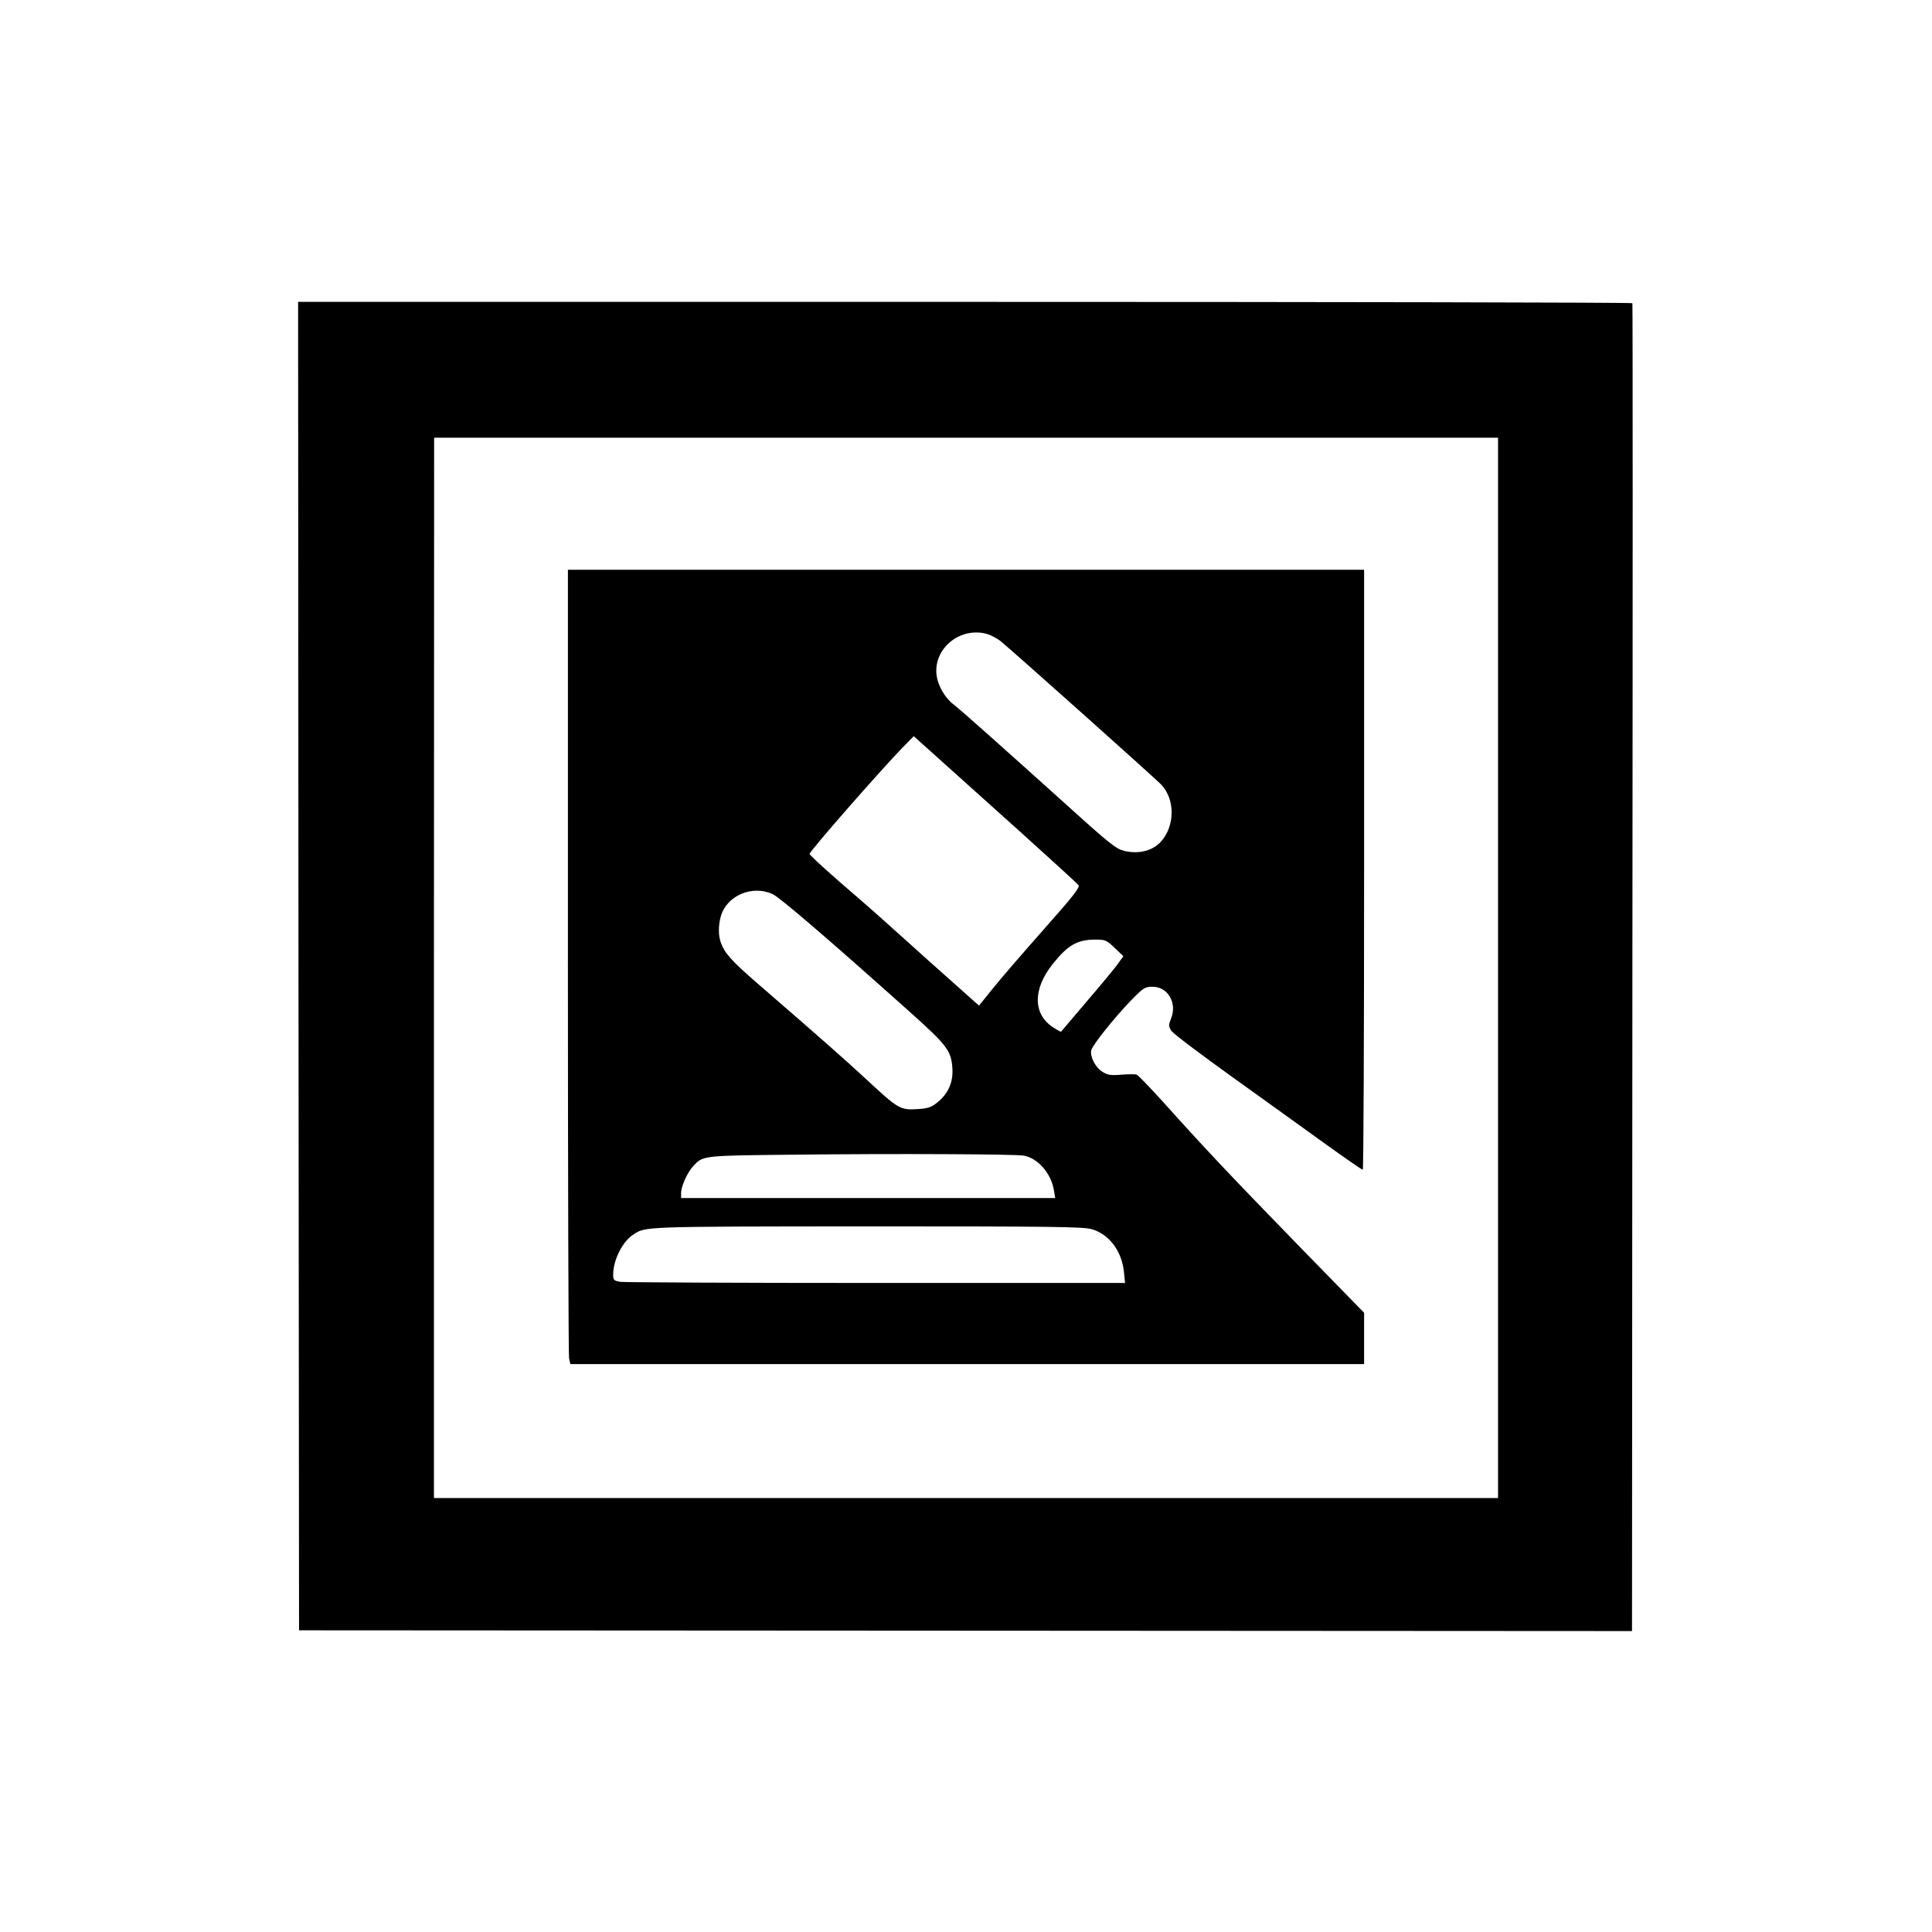
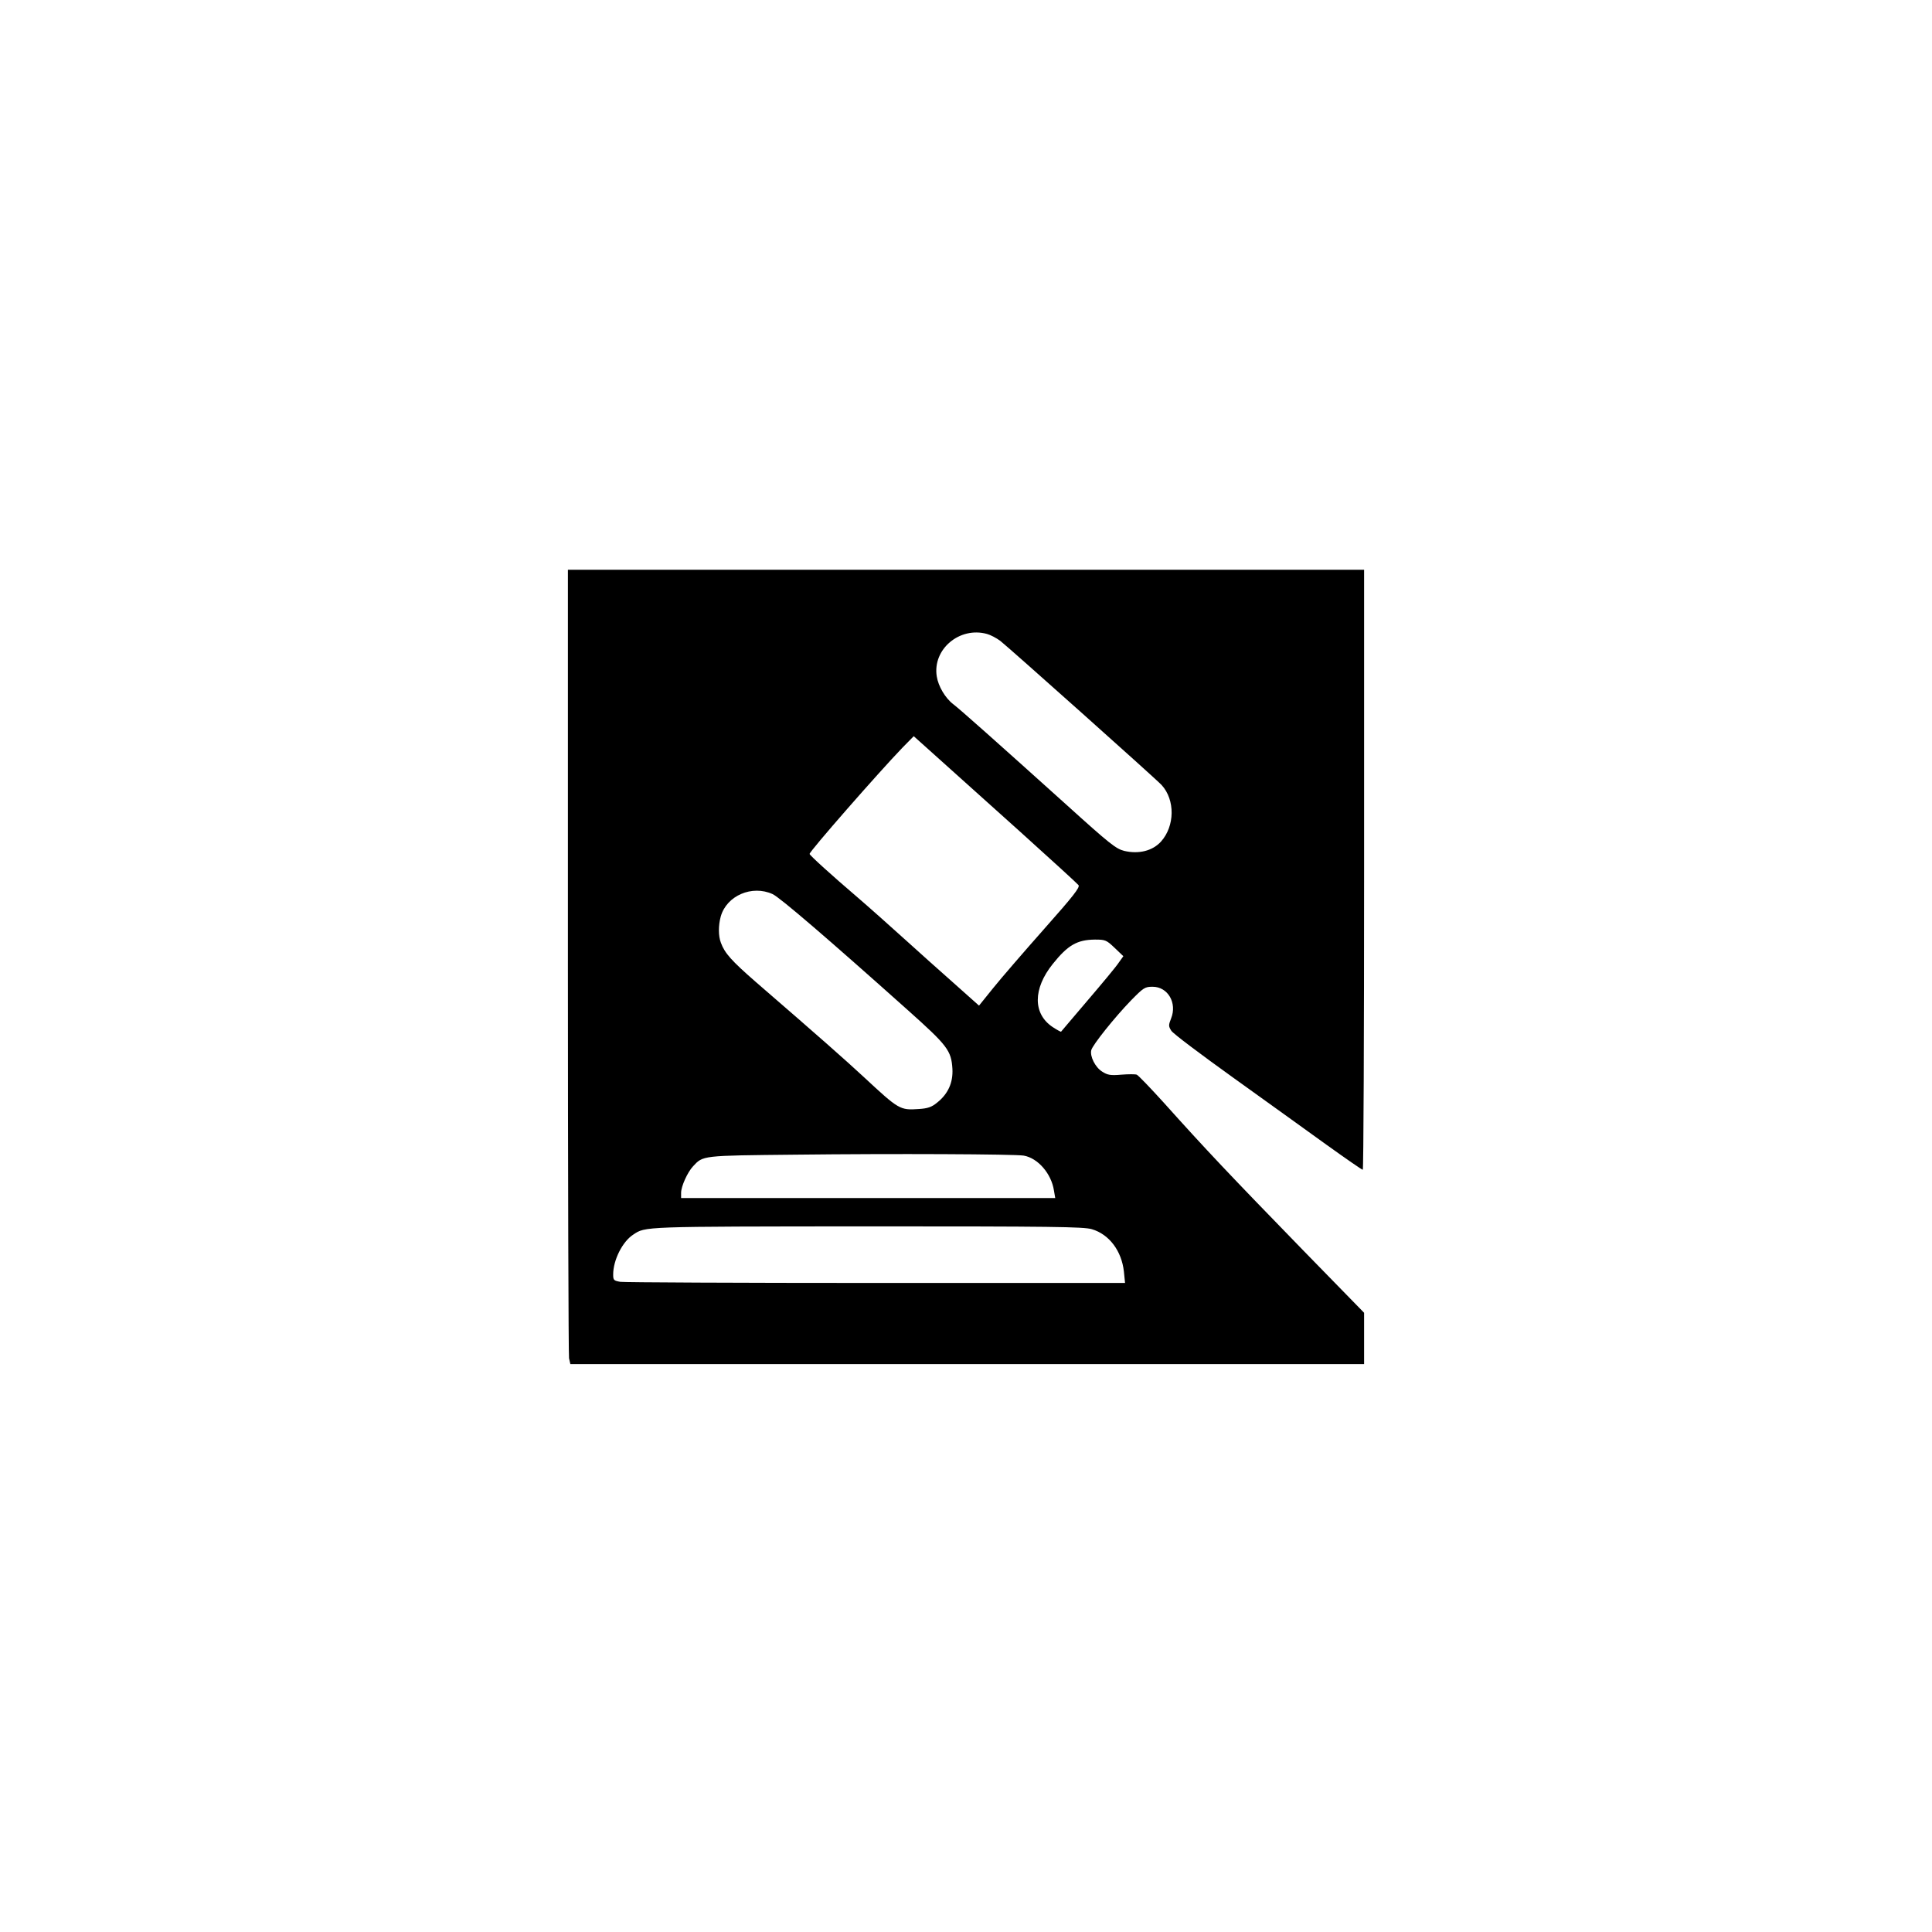
<svg xmlns="http://www.w3.org/2000/svg" version="1.0" width="1024pt" height="1024pt" viewBox="0 0 1024 1024" preserveAspectRatio="xMidYMid meet">
  <g transform="translate(0,1024) scale(0.1,-0.1)" fill="#000000" stroke="none">
-     <path d="M1582 5120 l3 -3521 3532 -2 3533 -2 2 3515 c2 1933 2 3518 0 3523 -2 4 -1594 7 -3538 7 l-3534 0 2 -3520z m6358 -10 l0 -2810 -2820 0 -2820 0 0 2810 1 2810 2819 0 2820 0 0 -2810z" />
    <path d="M3010 5146 c0 -1140 3 -2088 6 -2105 l7 -31 2103 0 2104 0 0 136 0 136 -323 331 c-389 400 -515 533 -740 784 -70 77 -134 144 -142 147 -8 3 -44 3 -82 0 -57 -5 -73 -2 -101 16 -37 23 -66 81 -58 114 7 28 124 174 211 264 66 67 73 72 114 72 81 0 131 -86 98 -168 -14 -36 -14 -41 1 -65 9 -15 157 -126 327 -248 171 -123 393 -282 495 -356 102 -73 188 -133 193 -133 4 0 7 716 7 1590 l0 1590 -2110 0 -2110 0 0 -2074z m2221 1734 c19 -5 51 -22 71 -37 47 -37 827 -733 855 -764 72 -79 70 -217 -3 -299 -45 -50 -118 -68 -195 -50 -44 11 -76 36 -306 244 -371 334 -563 505 -601 534 -42 32 -79 95 -87 147 -23 144 121 265 266 225z m179 -1051 c162 -146 300 -272 306 -280 10 -11 -26 -57 -183 -234 -107 -121 -229 -262 -269 -312 l-75 -93 -138 123 c-76 67 -183 163 -237 212 -94 85 -221 198 -268 238 -137 117 -255 224 -255 231 -1 13 365 431 492 563 l60 61 136 -122 c75 -67 269 -241 431 -387z m-1315 -328 c38 -17 295 -238 719 -617 208 -186 228 -212 234 -309 4 -73 -23 -133 -81 -179 -29 -24 -50 -31 -97 -34 -100 -7 -106 -3 -290 168 -97 90 -236 213 -576 507 -127 111 -163 151 -183 206 -14 36 -14 91 -1 139 31 111 166 169 275 119z m1813 -285 l46 -44 -25 -35 c-13 -20 -87 -109 -164 -199 -76 -90 -140 -164 -141 -166 -1 -2 -21 9 -44 24 -106 70 -106 203 0 335 80 100 129 128 223 129 55 0 61 -2 105 -44z m-482 -1101 c75 -13 146 -95 160 -184 l7 -41 -992 0 -991 0 0 28 c0 34 34 109 63 140 54 58 44 57 542 62 520 6 1164 3 1211 -5z m361 -390 c92 -27 158 -115 170 -225 l6 -60 -1319 0 c-725 0 -1336 3 -1356 6 -35 6 -38 9 -38 39 0 76 49 174 106 211 66 44 42 43 1240 44 982 0 1147 -2 1191 -15z" />
  </g>
</svg>